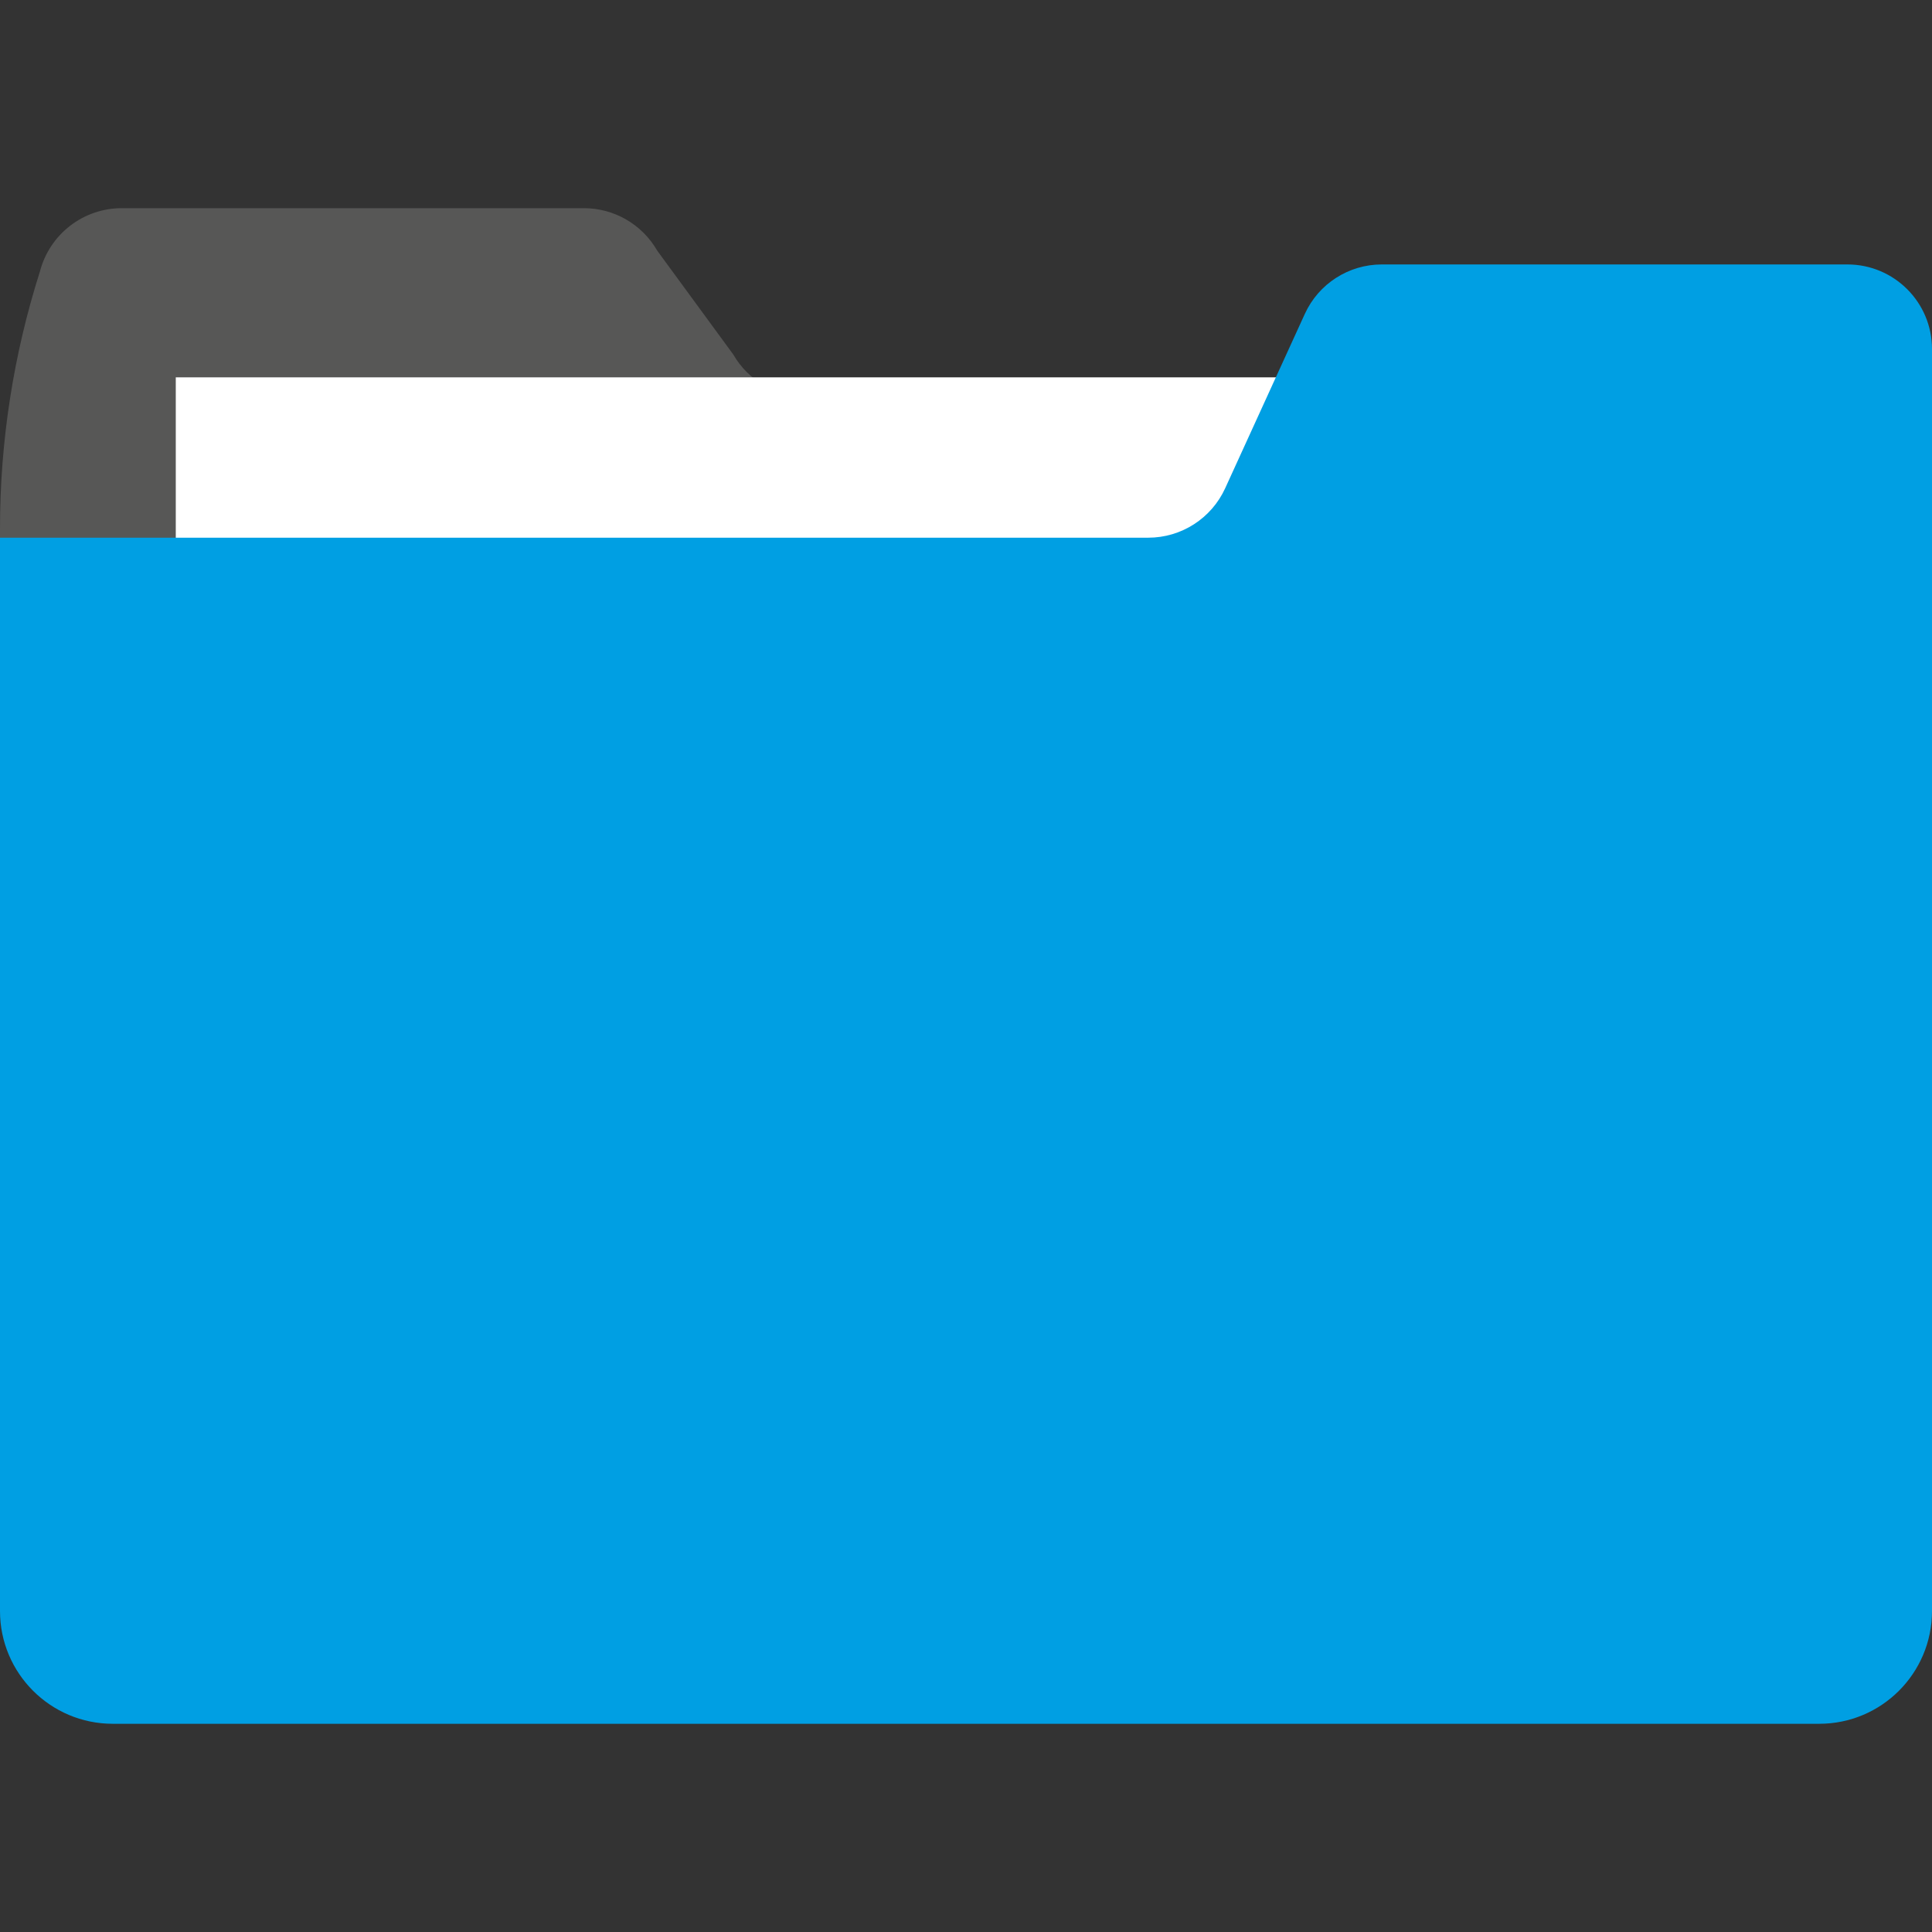
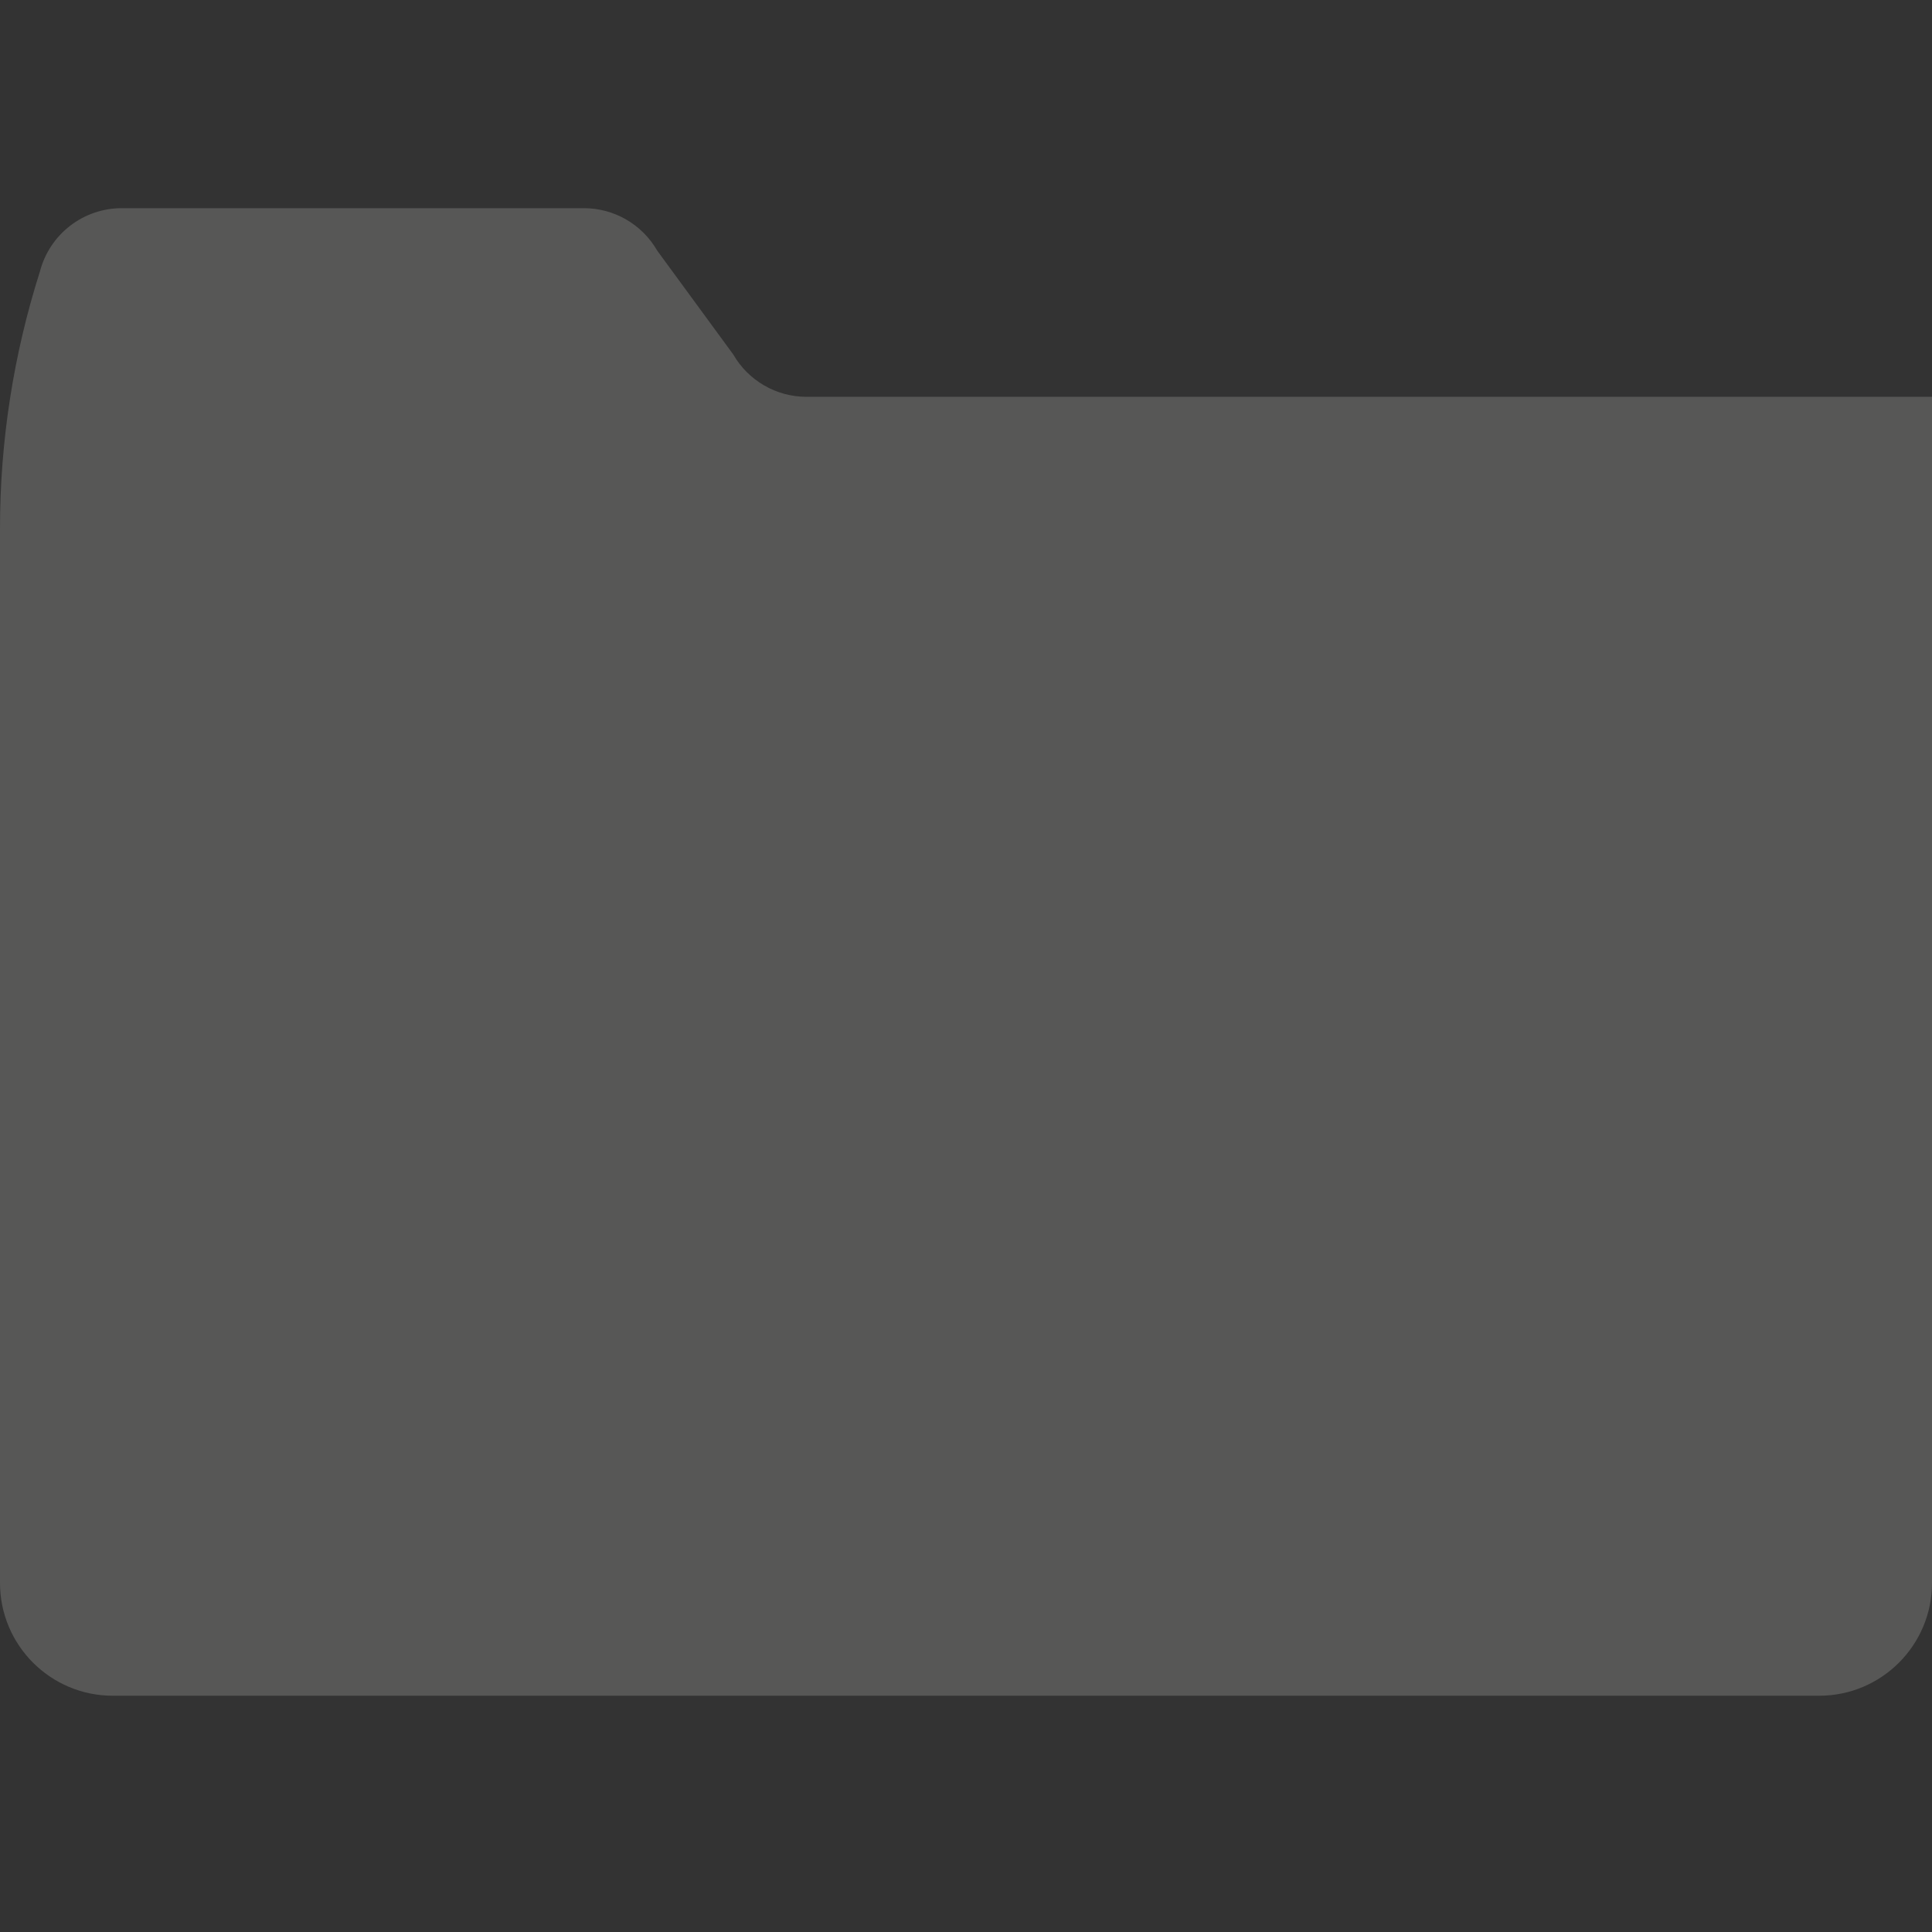
<svg xmlns="http://www.w3.org/2000/svg" width="48" height="48" viewBox="0 0 48 48" fill="none">
  <rect x="0" y="0" width="48" height="48" fill="#333333" stroke="none" />
  <path d="M3.026 5.172H14.506C15.258 5.172 15.952 5.573 16.327 6.225L18.217 8.806C18.592 9.457 19.286 9.859 20.038 9.859H48V39.327C48 40.875 46.745 42.13 45.197 42.13H2.802C1.255 42.13 0 40.875 0 39.327V13.128C0 10.962 0.335 8.809 0.992 6.745C1.233 5.818 2.069 5.172 3.026 5.172Z" fill="#575756" />
-   <path d="M41.263 9.375H4.367V24.961H41.263V9.375Z" fill="white" />
-   <path d="M45.898 6.57H34.33C33.507 6.57 32.76 7.05 32.418 7.799L30.439 12.131C30.097 12.879 29.35 13.359 28.527 13.359H0V40.025C0 41.573 1.255 42.827 2.802 42.827H45.198C46.745 42.827 48 41.573 48 40.025V8.672C48 7.511 47.059 6.57 45.898 6.57Z" fill="#009FE3" />
</svg>